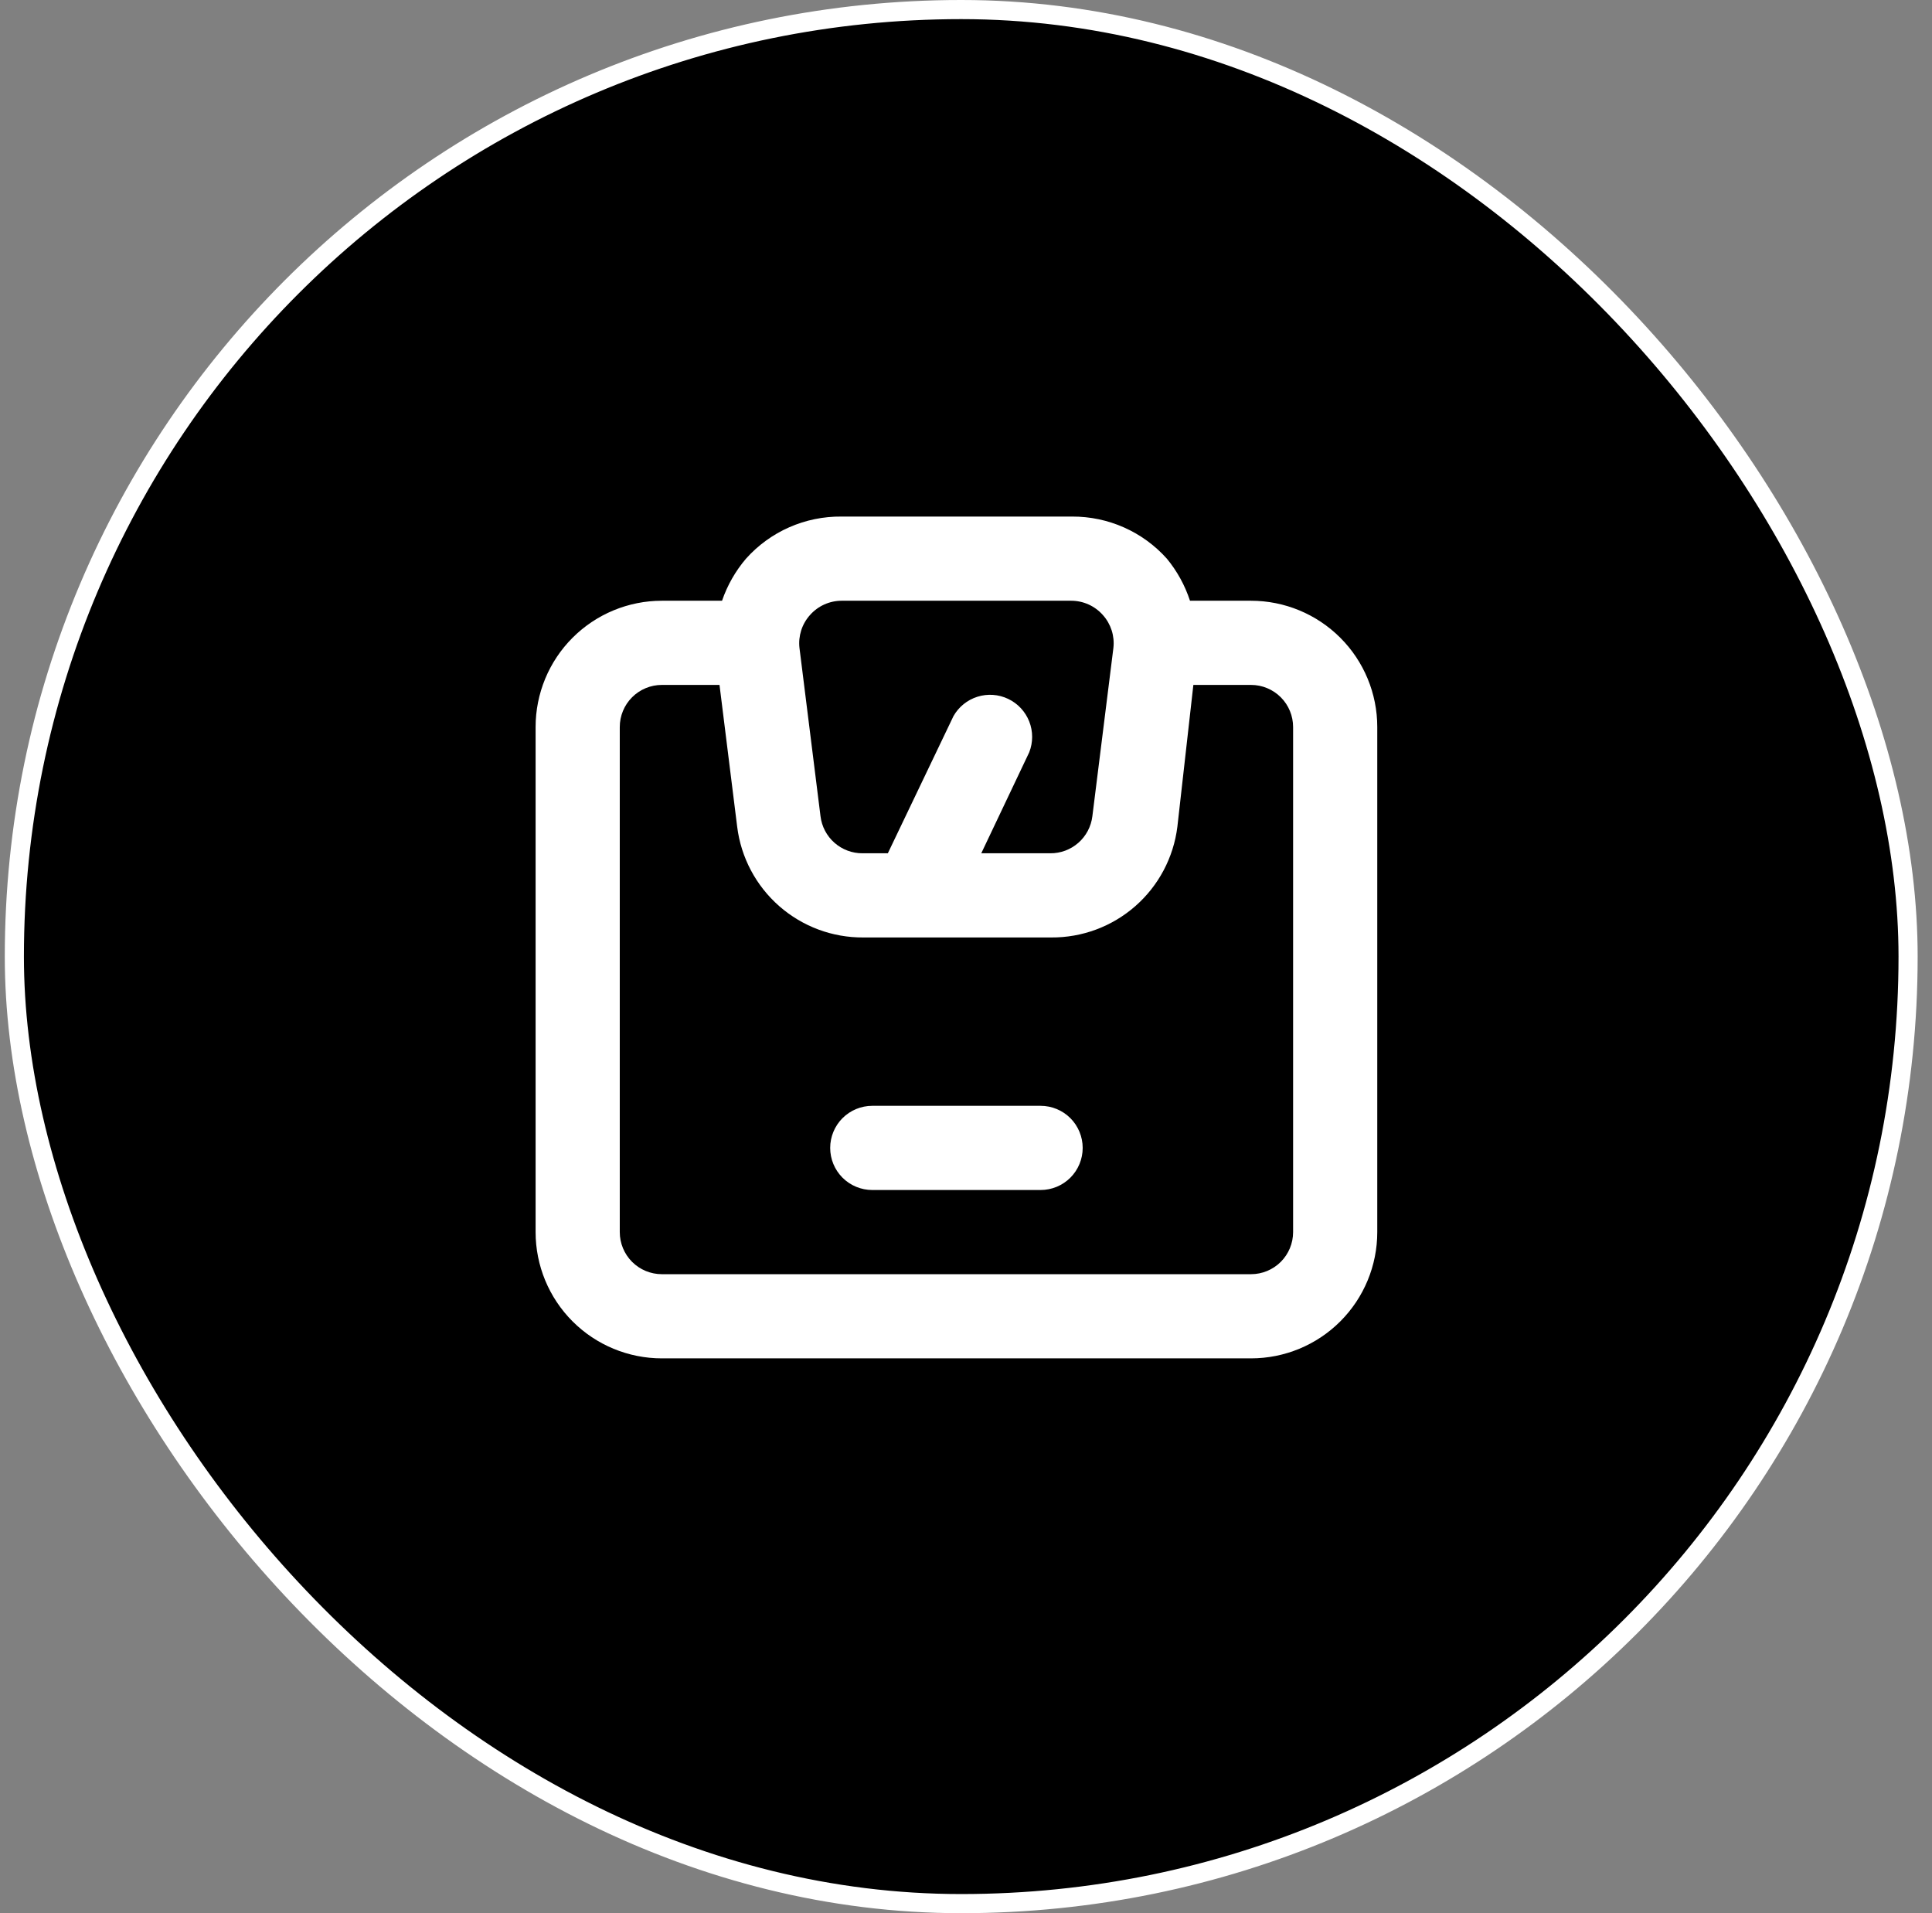
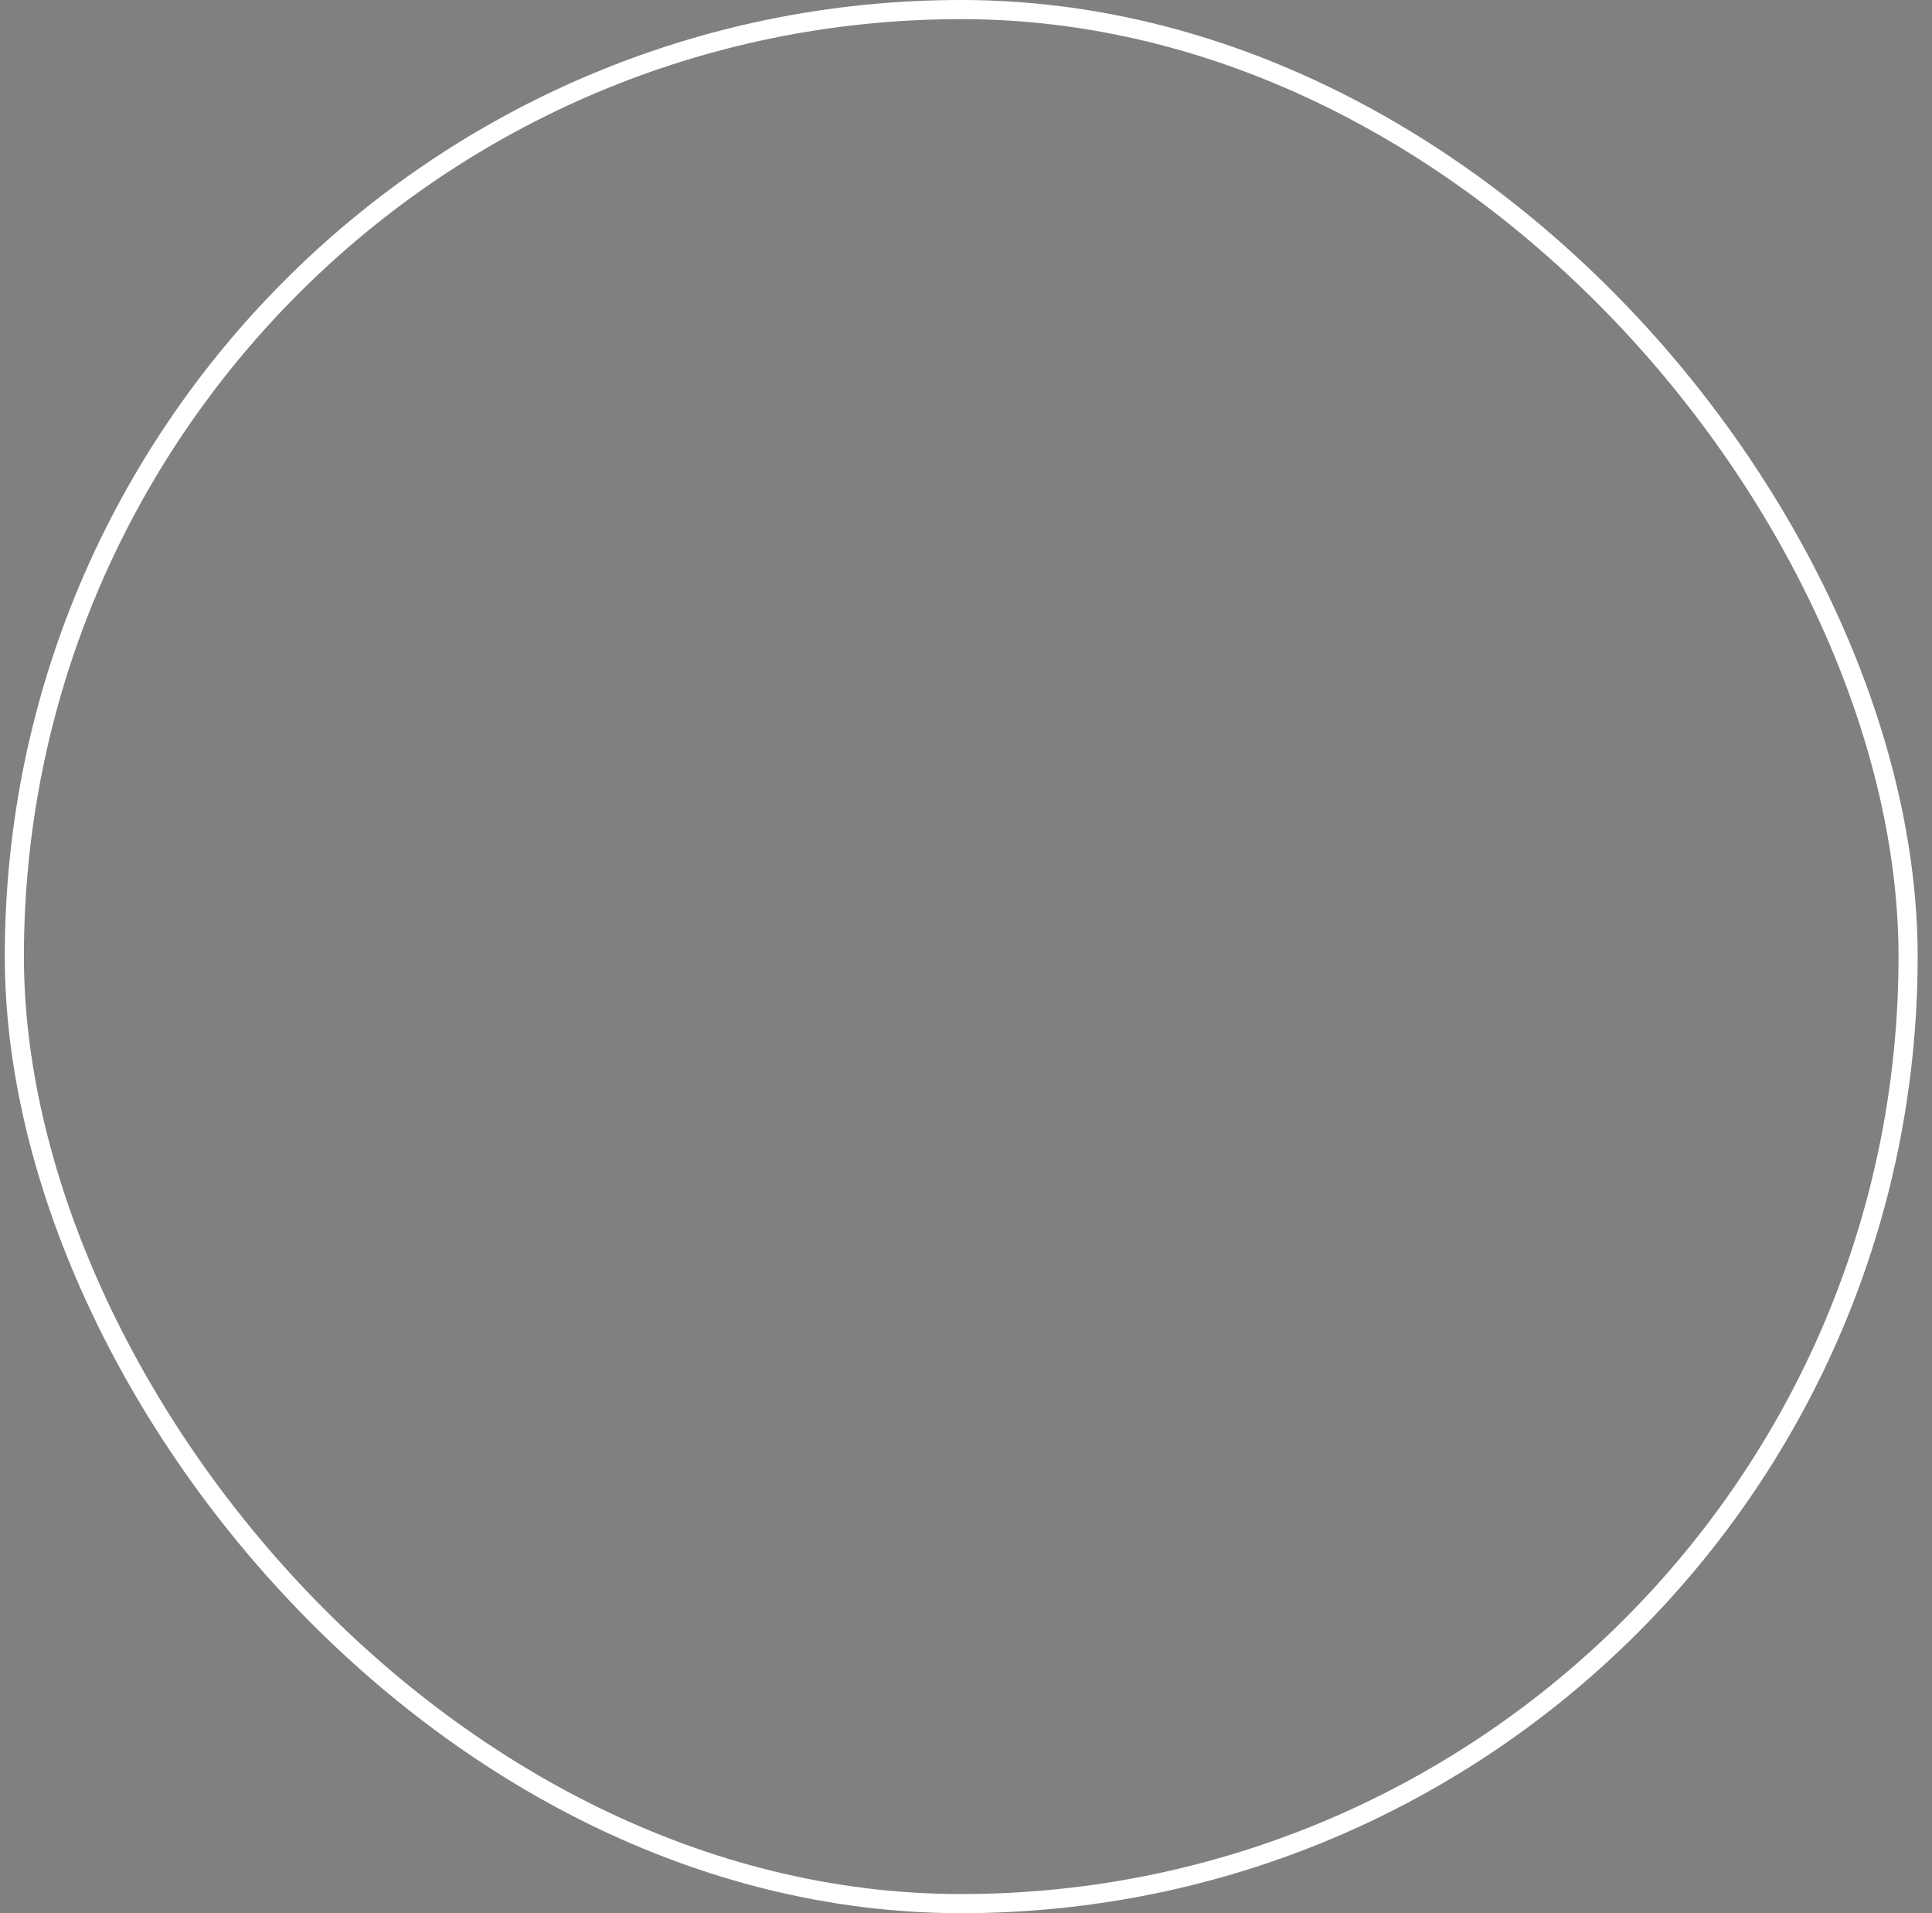
<svg xmlns="http://www.w3.org/2000/svg" width="101" height="100" viewBox="0 0 101 100" fill="none">
  <rect x="0" y="0" width="101" height="100" fill="#808080" stroke="none" />
  <g id="div.qodef-e-icon">
-     <rect x="0.75" y="0.5" width="99" height="99" rx="49.5" fill="black" />
    <rect x="0.75" y="0.5" width="99" height="99" rx="49.5" stroke="white" />
-     <path id="Vector" d="M65.4 31.4H62.21C61.947 30.598 61.537 29.852 61 29.2C60.377 28.504 59.614 27.948 58.761 27.569C57.908 27.19 56.984 26.996 56.05 27H43.994C43.053 26.99 42.12 27.181 41.259 27.56C40.398 27.939 39.627 28.499 39 29.2C38.447 29.848 38.022 30.595 37.746 31.4H34.6C32.85 31.4 31.171 32.096 29.933 33.334C28.695 34.571 28 36.25 28 38V64.4C28 66.15 28.695 67.829 29.933 69.067C31.171 70.305 32.85 71 34.6 71H65.4C67.15 71 68.829 70.305 70.067 69.067C71.305 67.829 72 66.15 72 64.4V38C72 36.25 71.305 34.571 70.067 33.334C68.829 32.096 67.15 31.4 65.4 31.4ZM42.344 32.148C42.55 31.914 42.804 31.726 43.088 31.597C43.373 31.468 43.682 31.401 43.994 31.4H56.006C56.318 31.401 56.627 31.468 56.912 31.597C57.196 31.726 57.45 31.914 57.656 32.148C57.864 32.379 58.02 32.652 58.115 32.947C58.209 33.243 58.241 33.556 58.206 33.864L57.106 42.664C57.041 43.201 56.781 43.695 56.375 44.052C55.969 44.409 55.447 44.604 54.906 44.6H51.298L53.806 39.32C54.009 38.803 54.009 38.227 53.805 37.709C53.601 37.192 53.209 36.771 52.707 36.531C52.205 36.291 51.631 36.25 51.1 36.417C50.569 36.583 50.121 36.945 49.846 37.428L46.414 44.6H45.094C44.553 44.604 44.031 44.409 43.625 44.052C43.219 43.695 42.959 43.201 42.894 42.664L41.794 33.864C41.759 33.556 41.791 33.243 41.885 32.947C41.98 32.652 42.136 32.379 42.344 32.148ZM67.6 64.4C67.6 64.984 67.368 65.543 66.956 65.956C66.543 66.368 65.984 66.6 65.4 66.6H34.6C34.017 66.6 33.457 66.368 33.044 65.956C32.632 65.543 32.4 64.984 32.4 64.4V38C32.4 37.417 32.632 36.857 33.044 36.445C33.457 36.032 34.017 35.8 34.6 35.8H37.614L38.538 43.214C38.737 44.82 39.52 46.297 40.737 47.363C41.954 48.43 43.52 49.013 45.138 49H54.95C56.568 49.013 58.134 48.43 59.351 47.363C60.568 46.297 61.35 44.82 61.55 43.214L62.386 35.8H65.4C65.984 35.8 66.543 36.032 66.956 36.445C67.368 36.857 67.6 37.417 67.6 38V64.4ZM54.4 57.8H45.6C45.017 57.8 44.457 58.032 44.044 58.444C43.632 58.857 43.4 59.417 43.4 60C43.4 60.584 43.632 61.143 44.044 61.556C44.457 61.968 45.017 62.2 45.6 62.2H54.4C54.983 62.2 55.543 61.968 55.956 61.556C56.368 61.143 56.6 60.584 56.6 60C56.6 59.417 56.368 58.857 55.956 58.444C55.543 58.032 54.983 57.8 54.4 57.8Z" fill="white" />
  </g>
</svg>